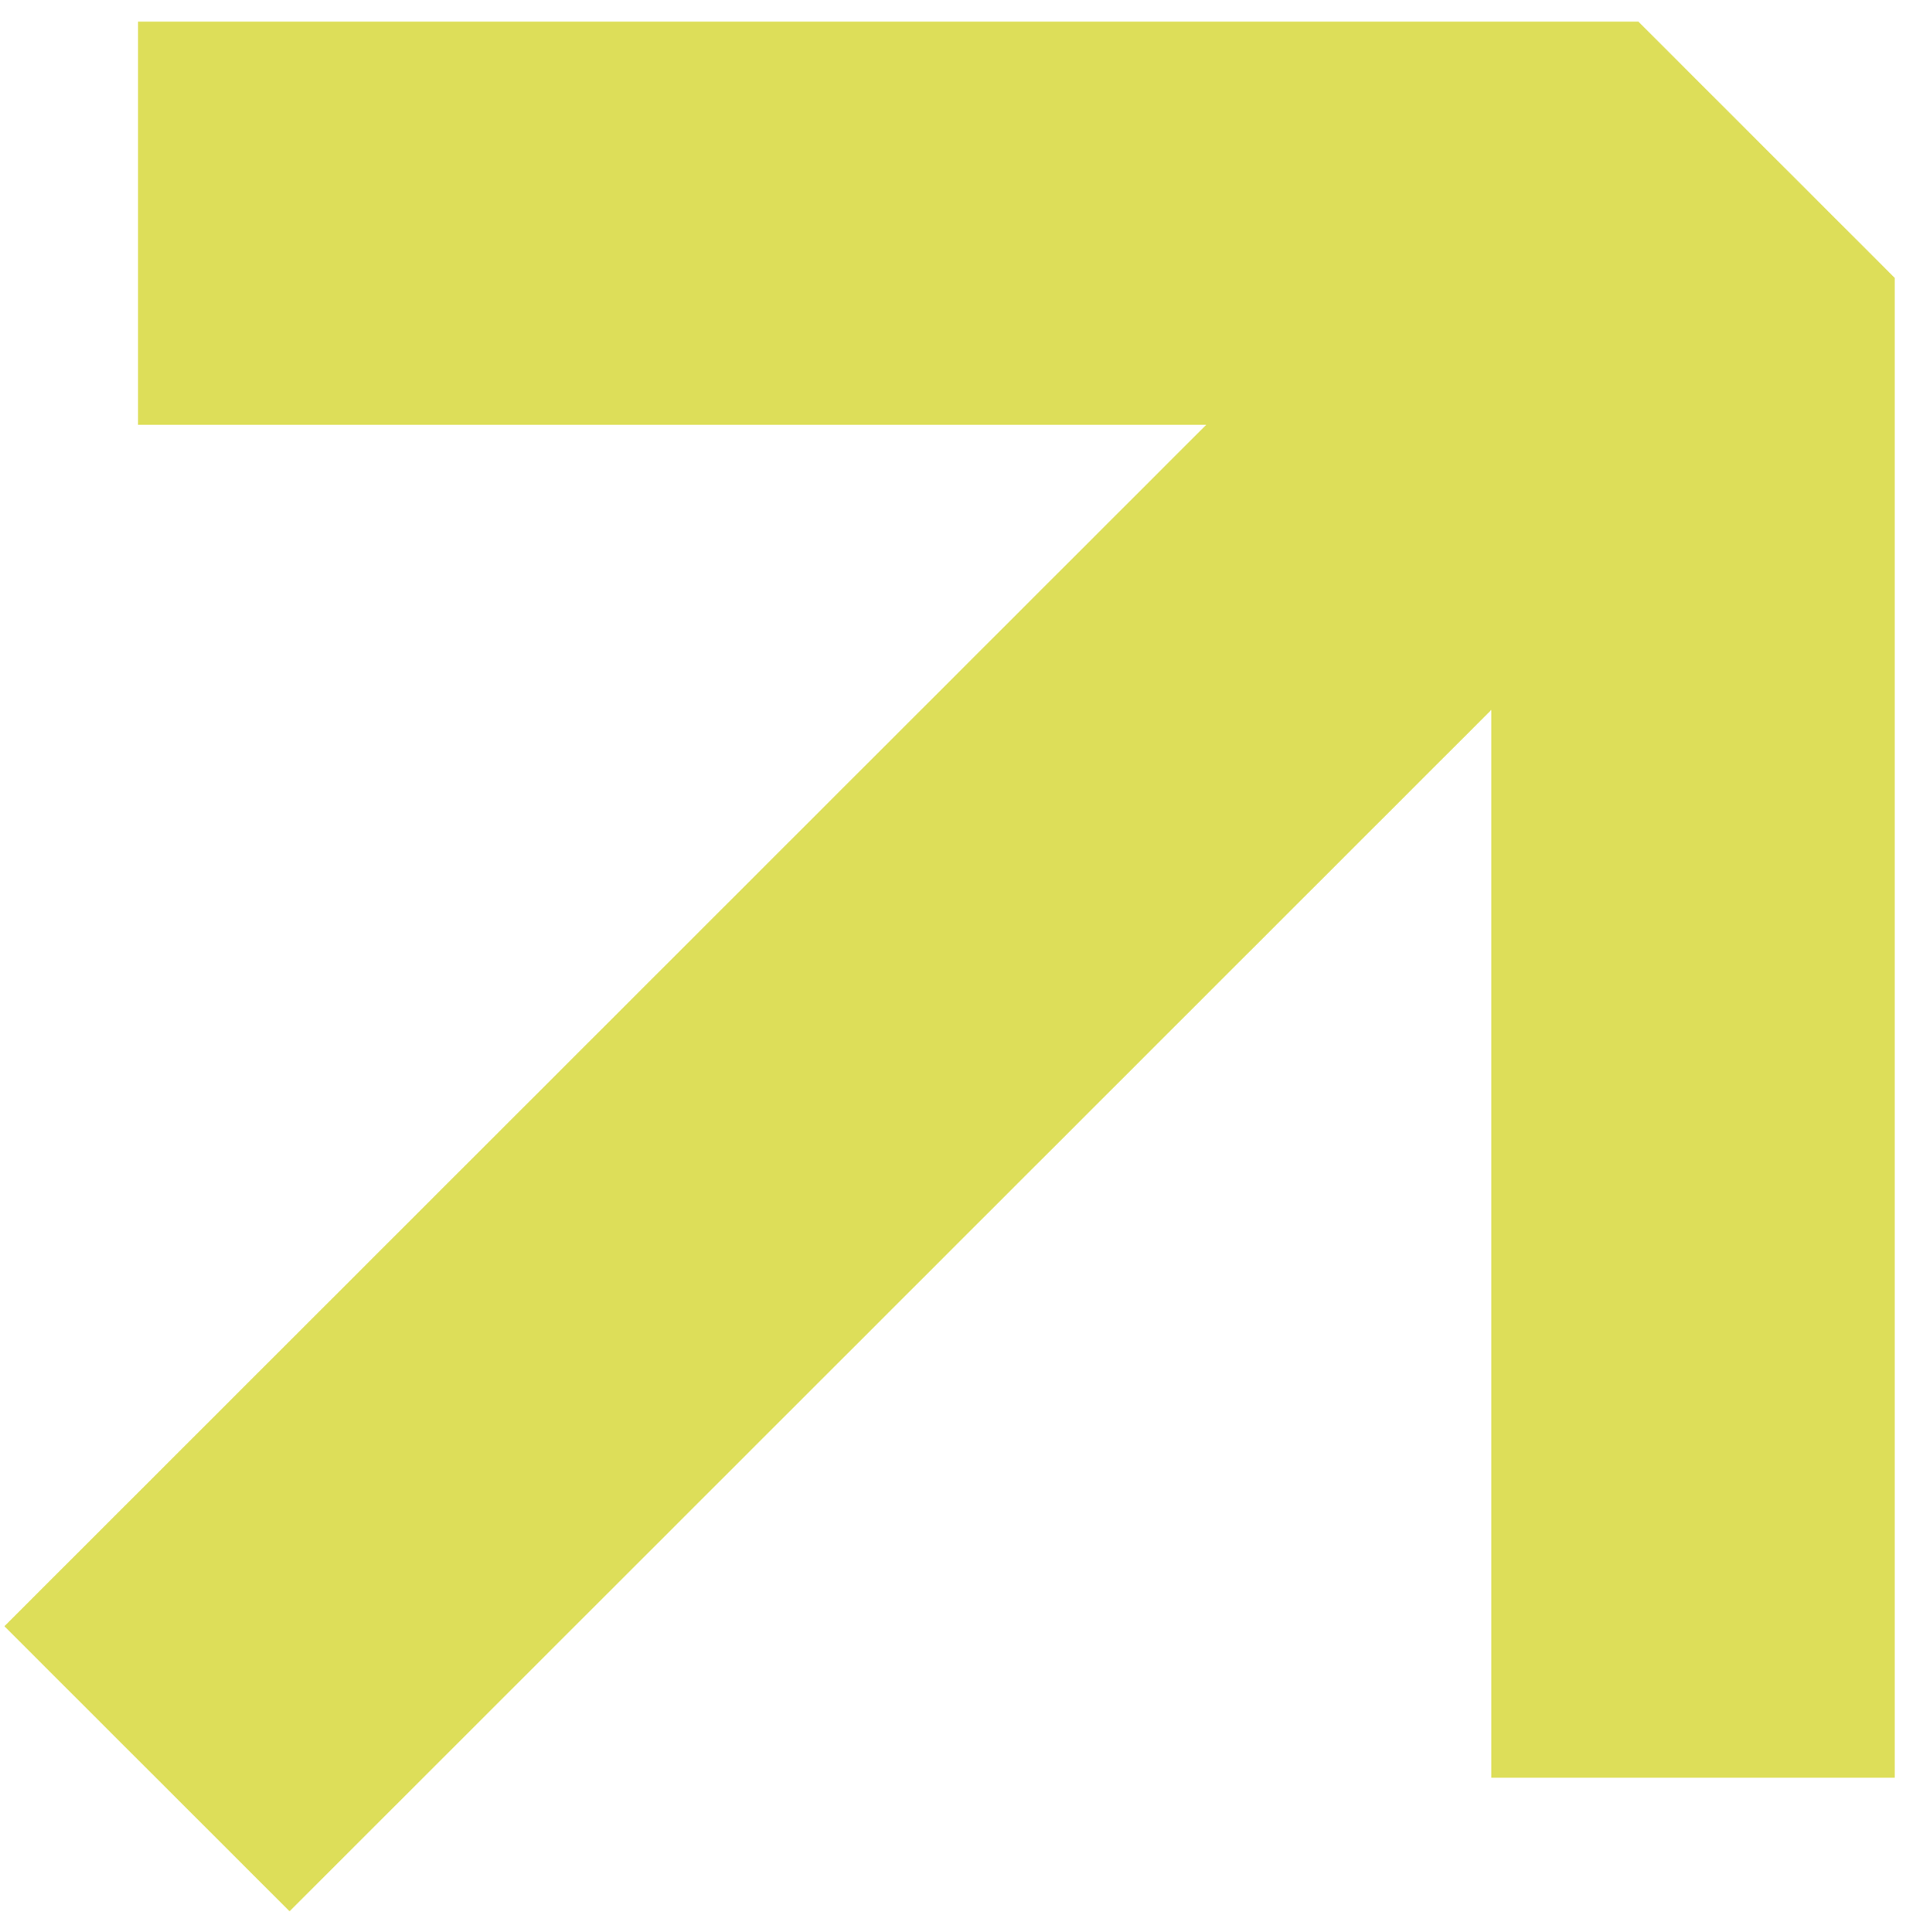
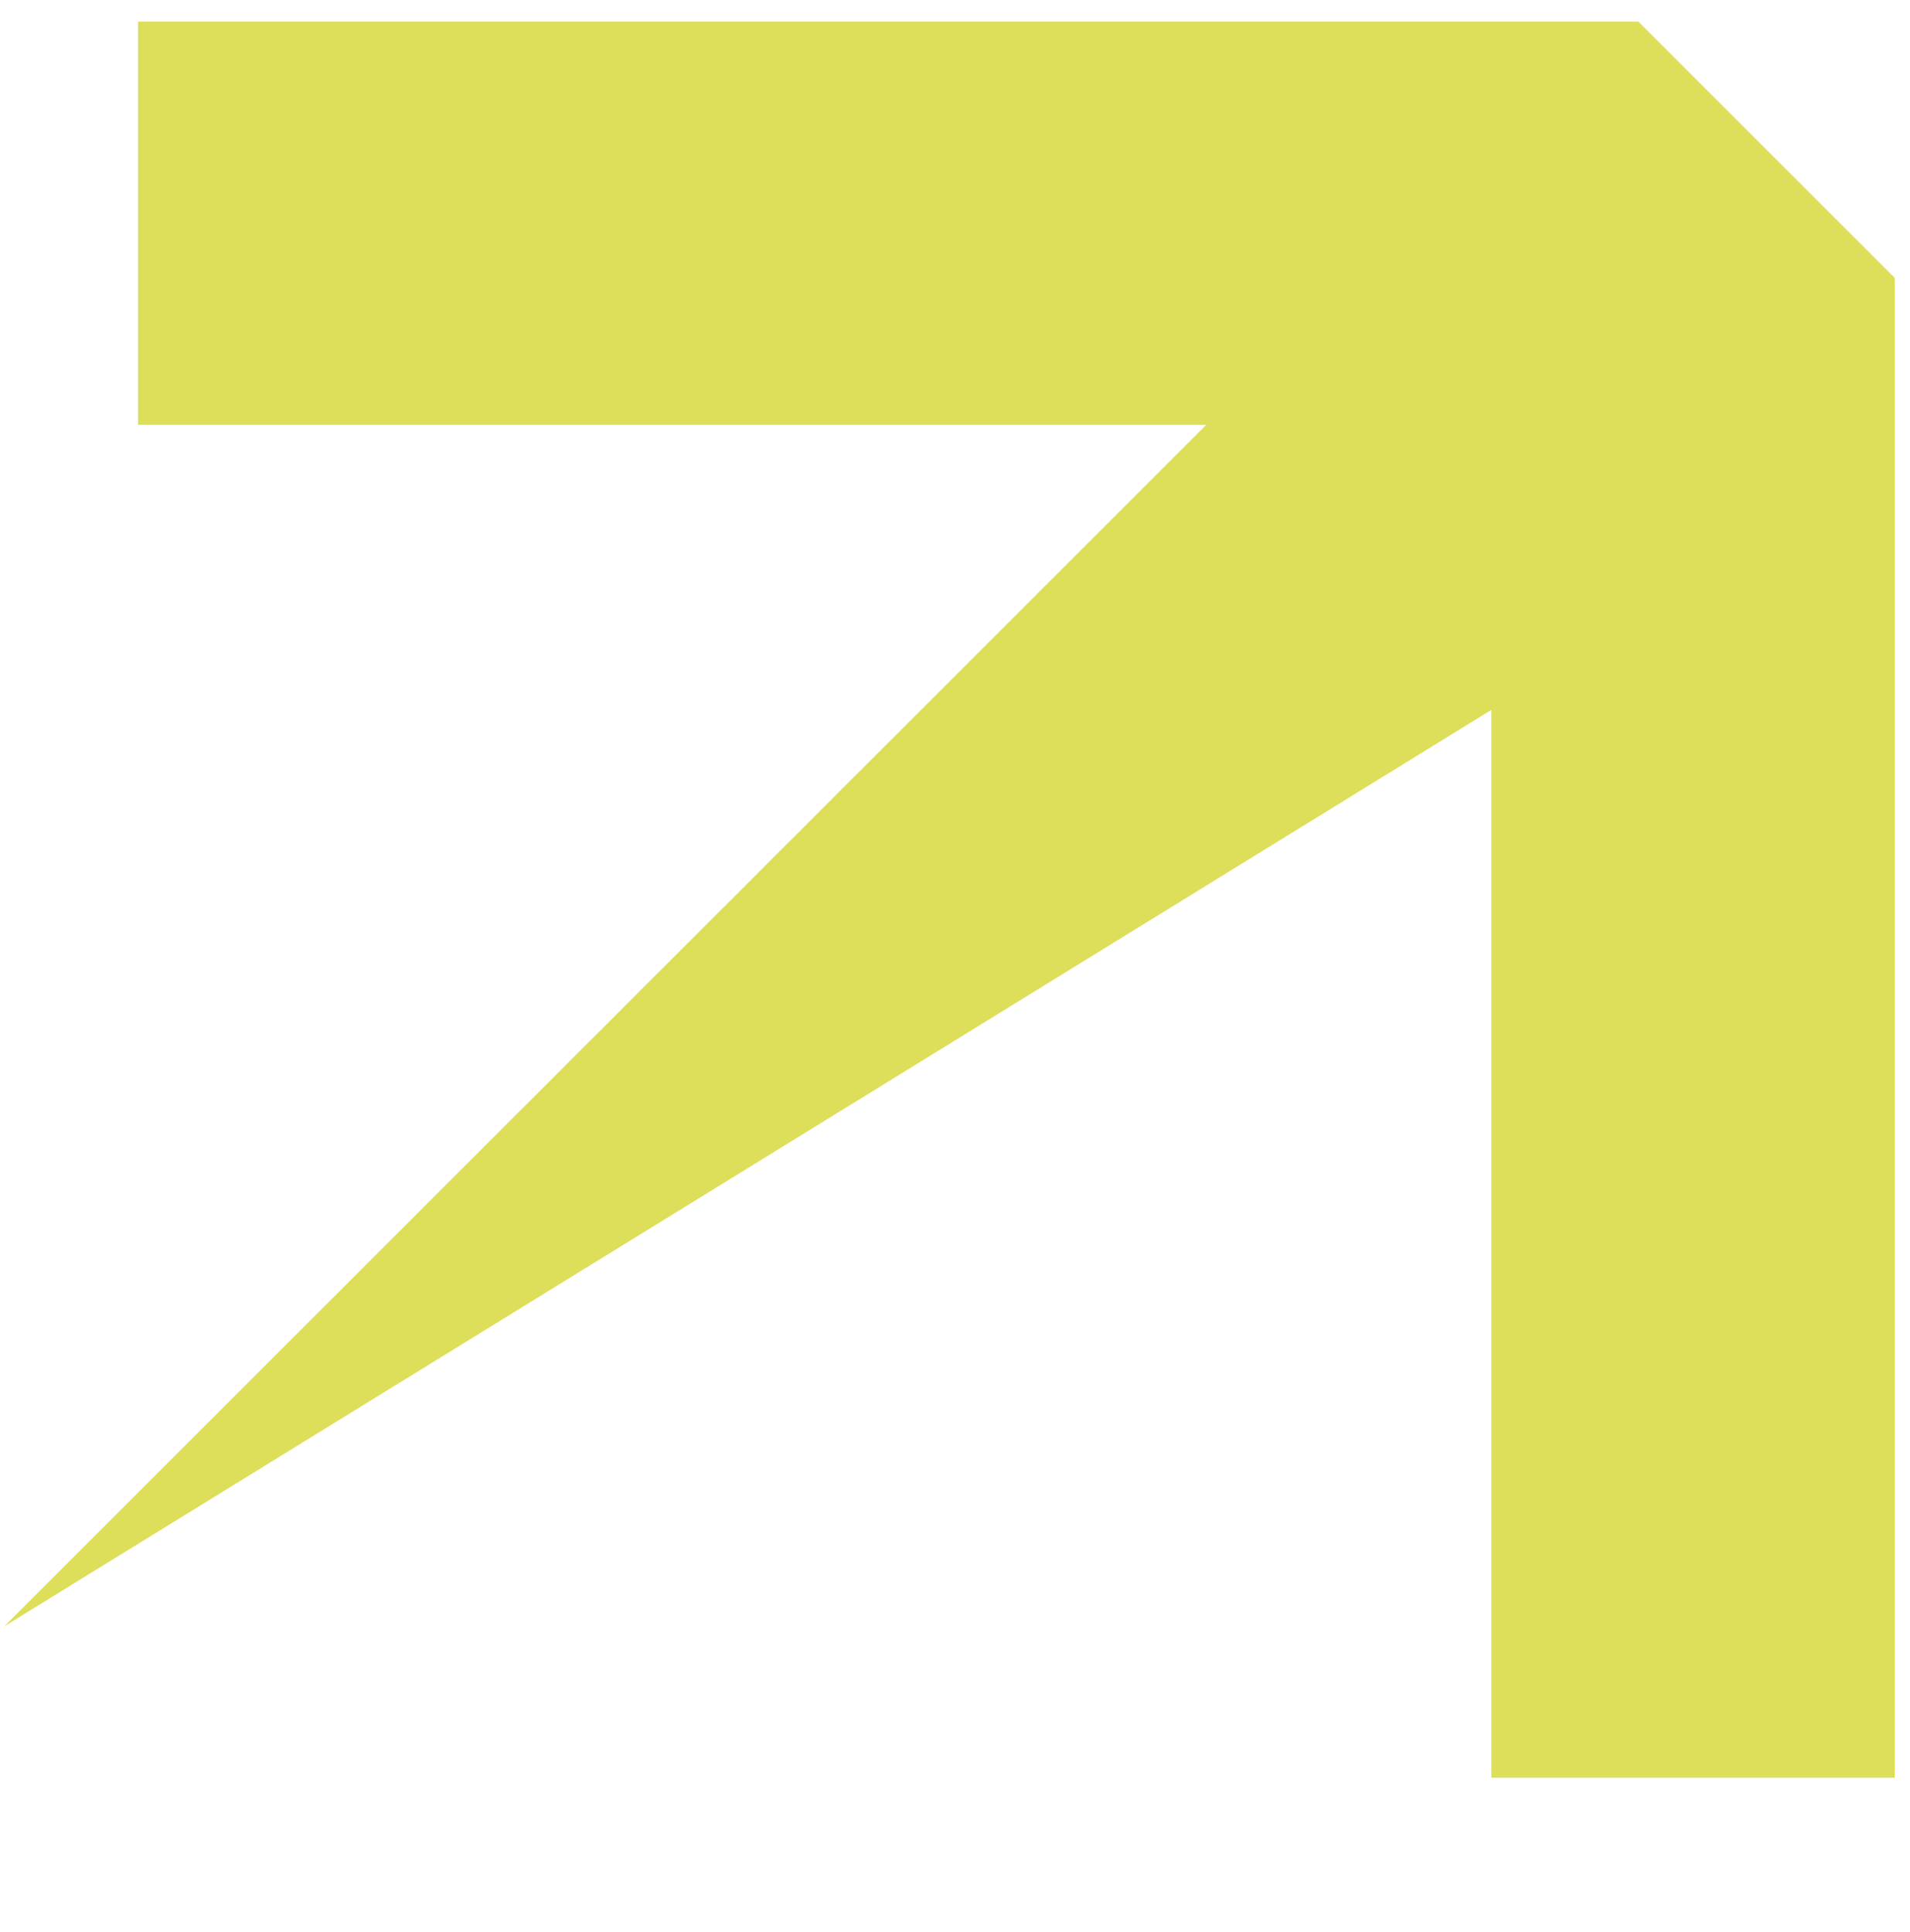
<svg xmlns="http://www.w3.org/2000/svg" width="86" height="87" viewBox="0 0 86 87" fill="none">
-   <path d="M73.768 0.972H6.215V19.129H54.312L0.198 73.229L13.038 86.065L67.151 31.965V80.05H85.312V12.514L73.768 0.972Z" fill="#DDDE59" />
+   <path d="M73.768 0.972H6.215V19.129H54.312L0.198 73.229L67.151 31.965V80.05H85.312V12.514L73.768 0.972Z" fill="#DDDE59" />
</svg>